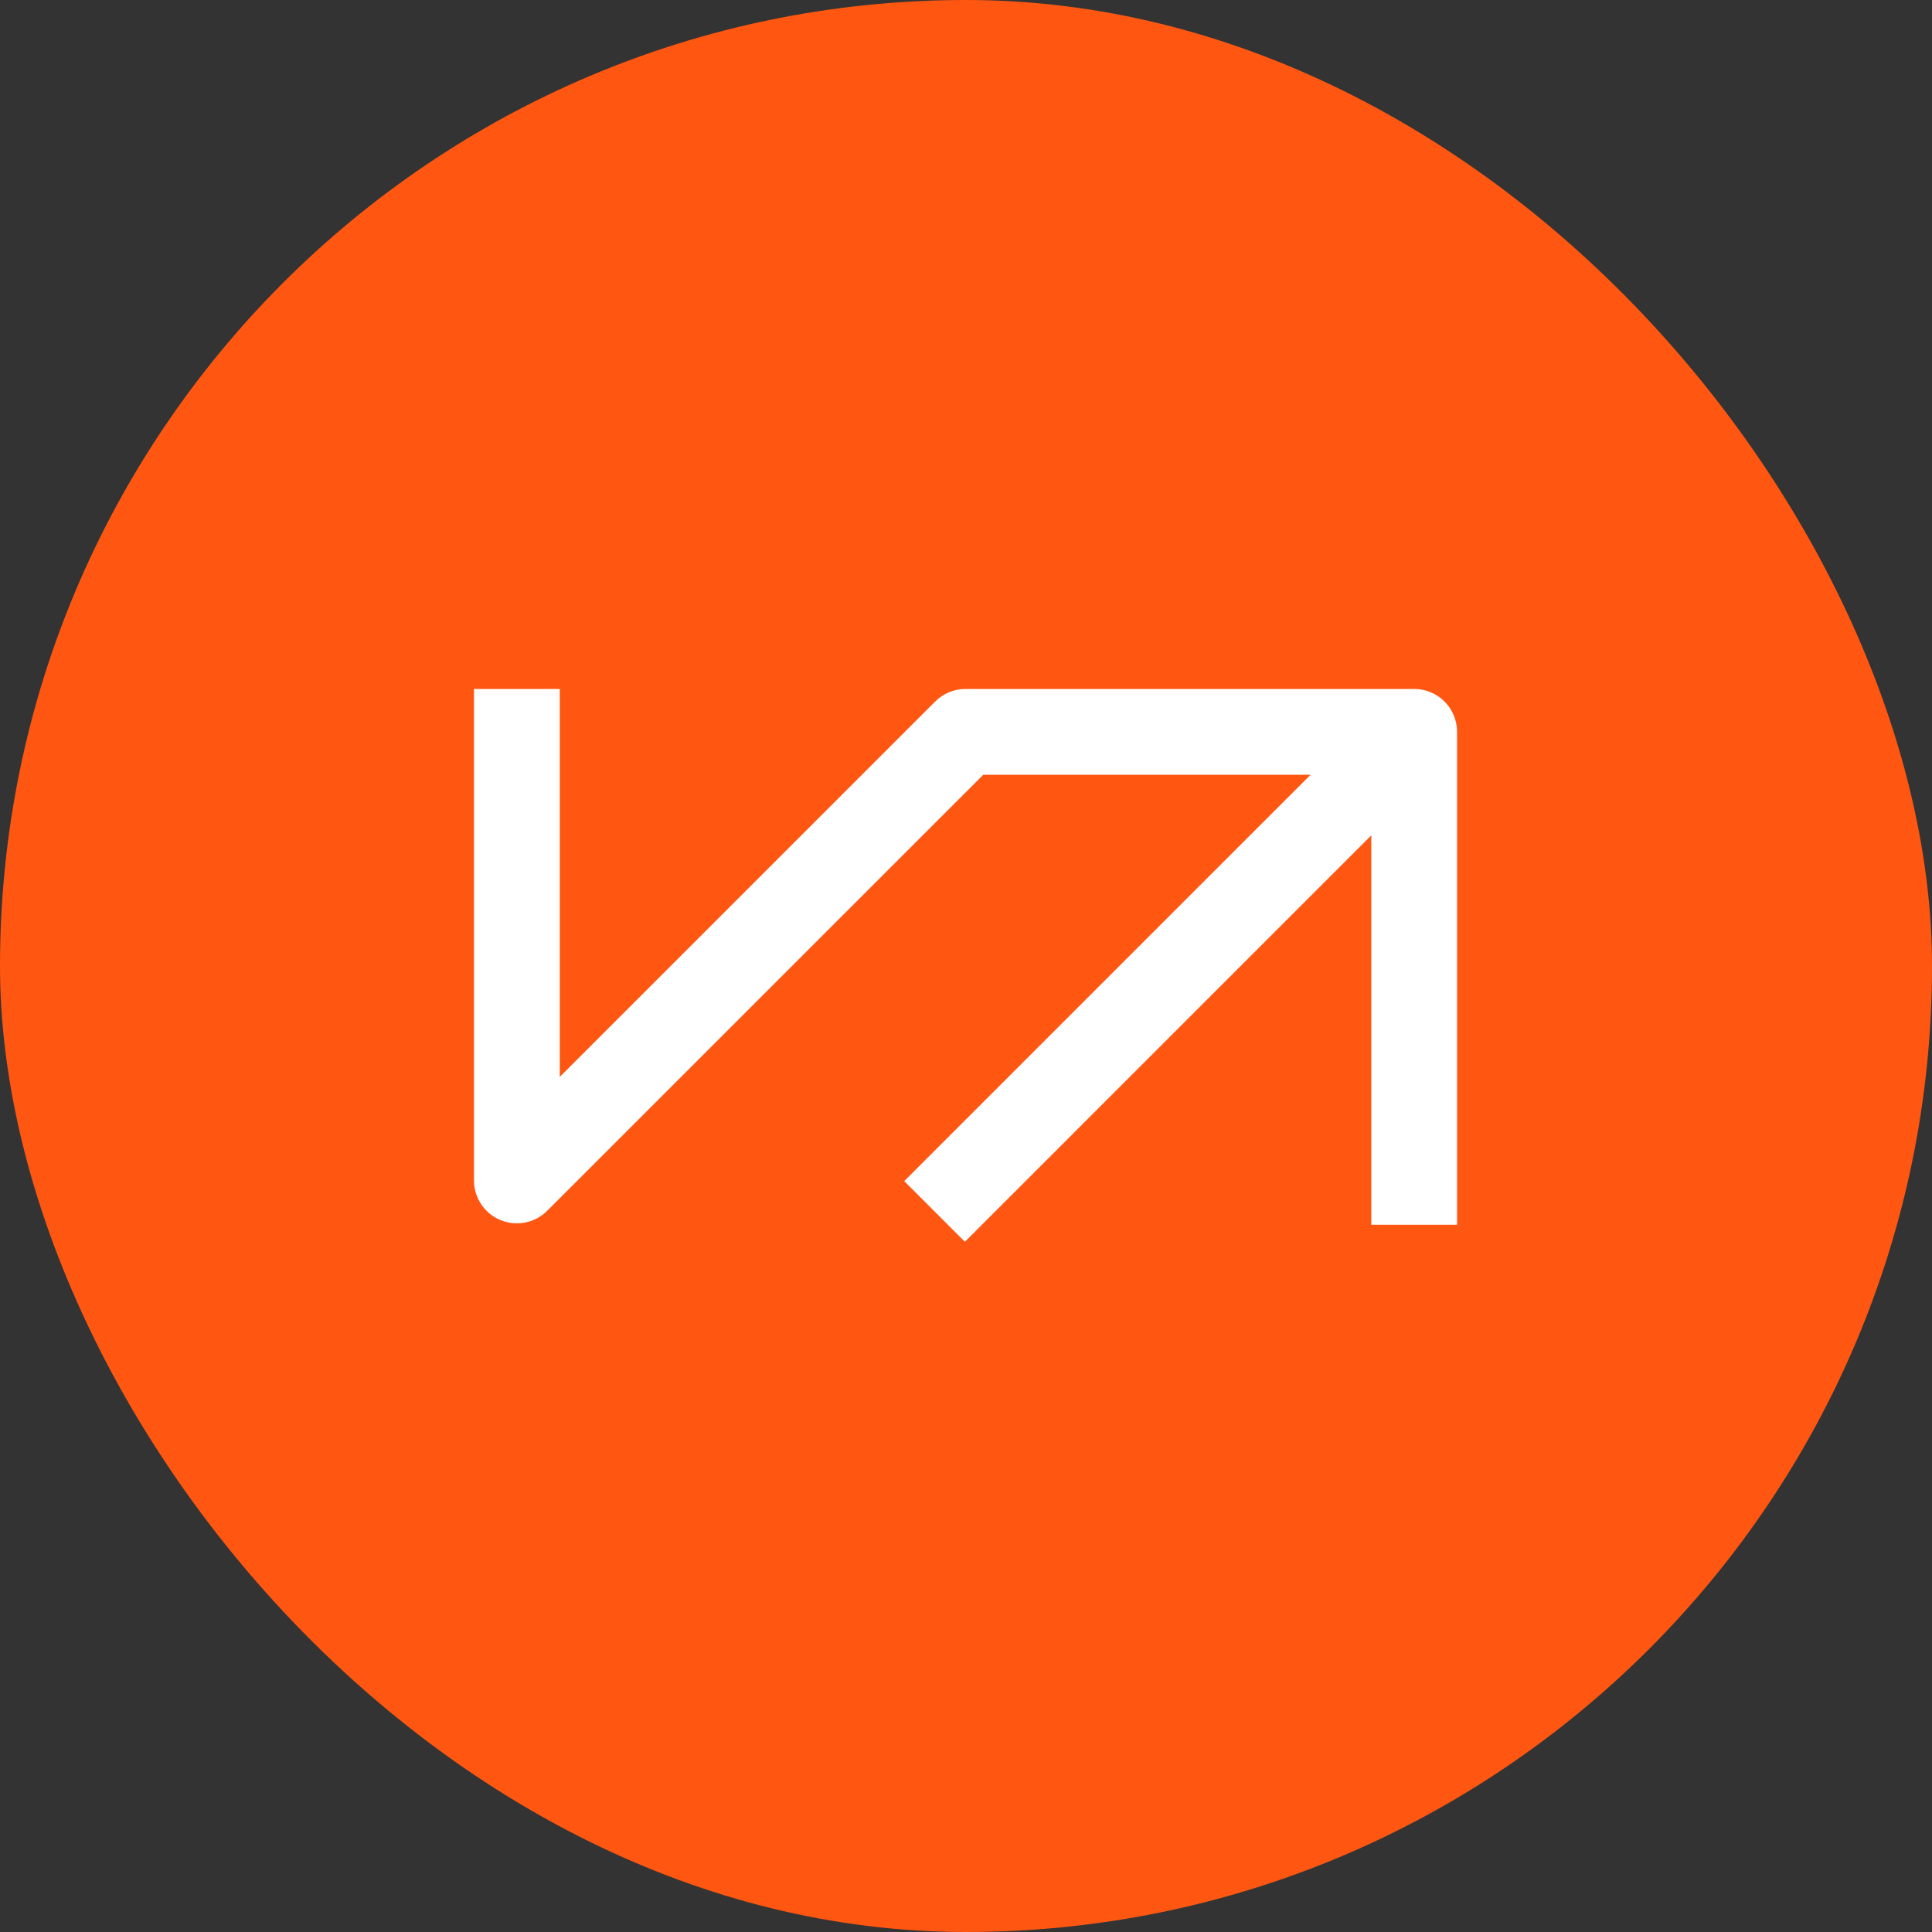
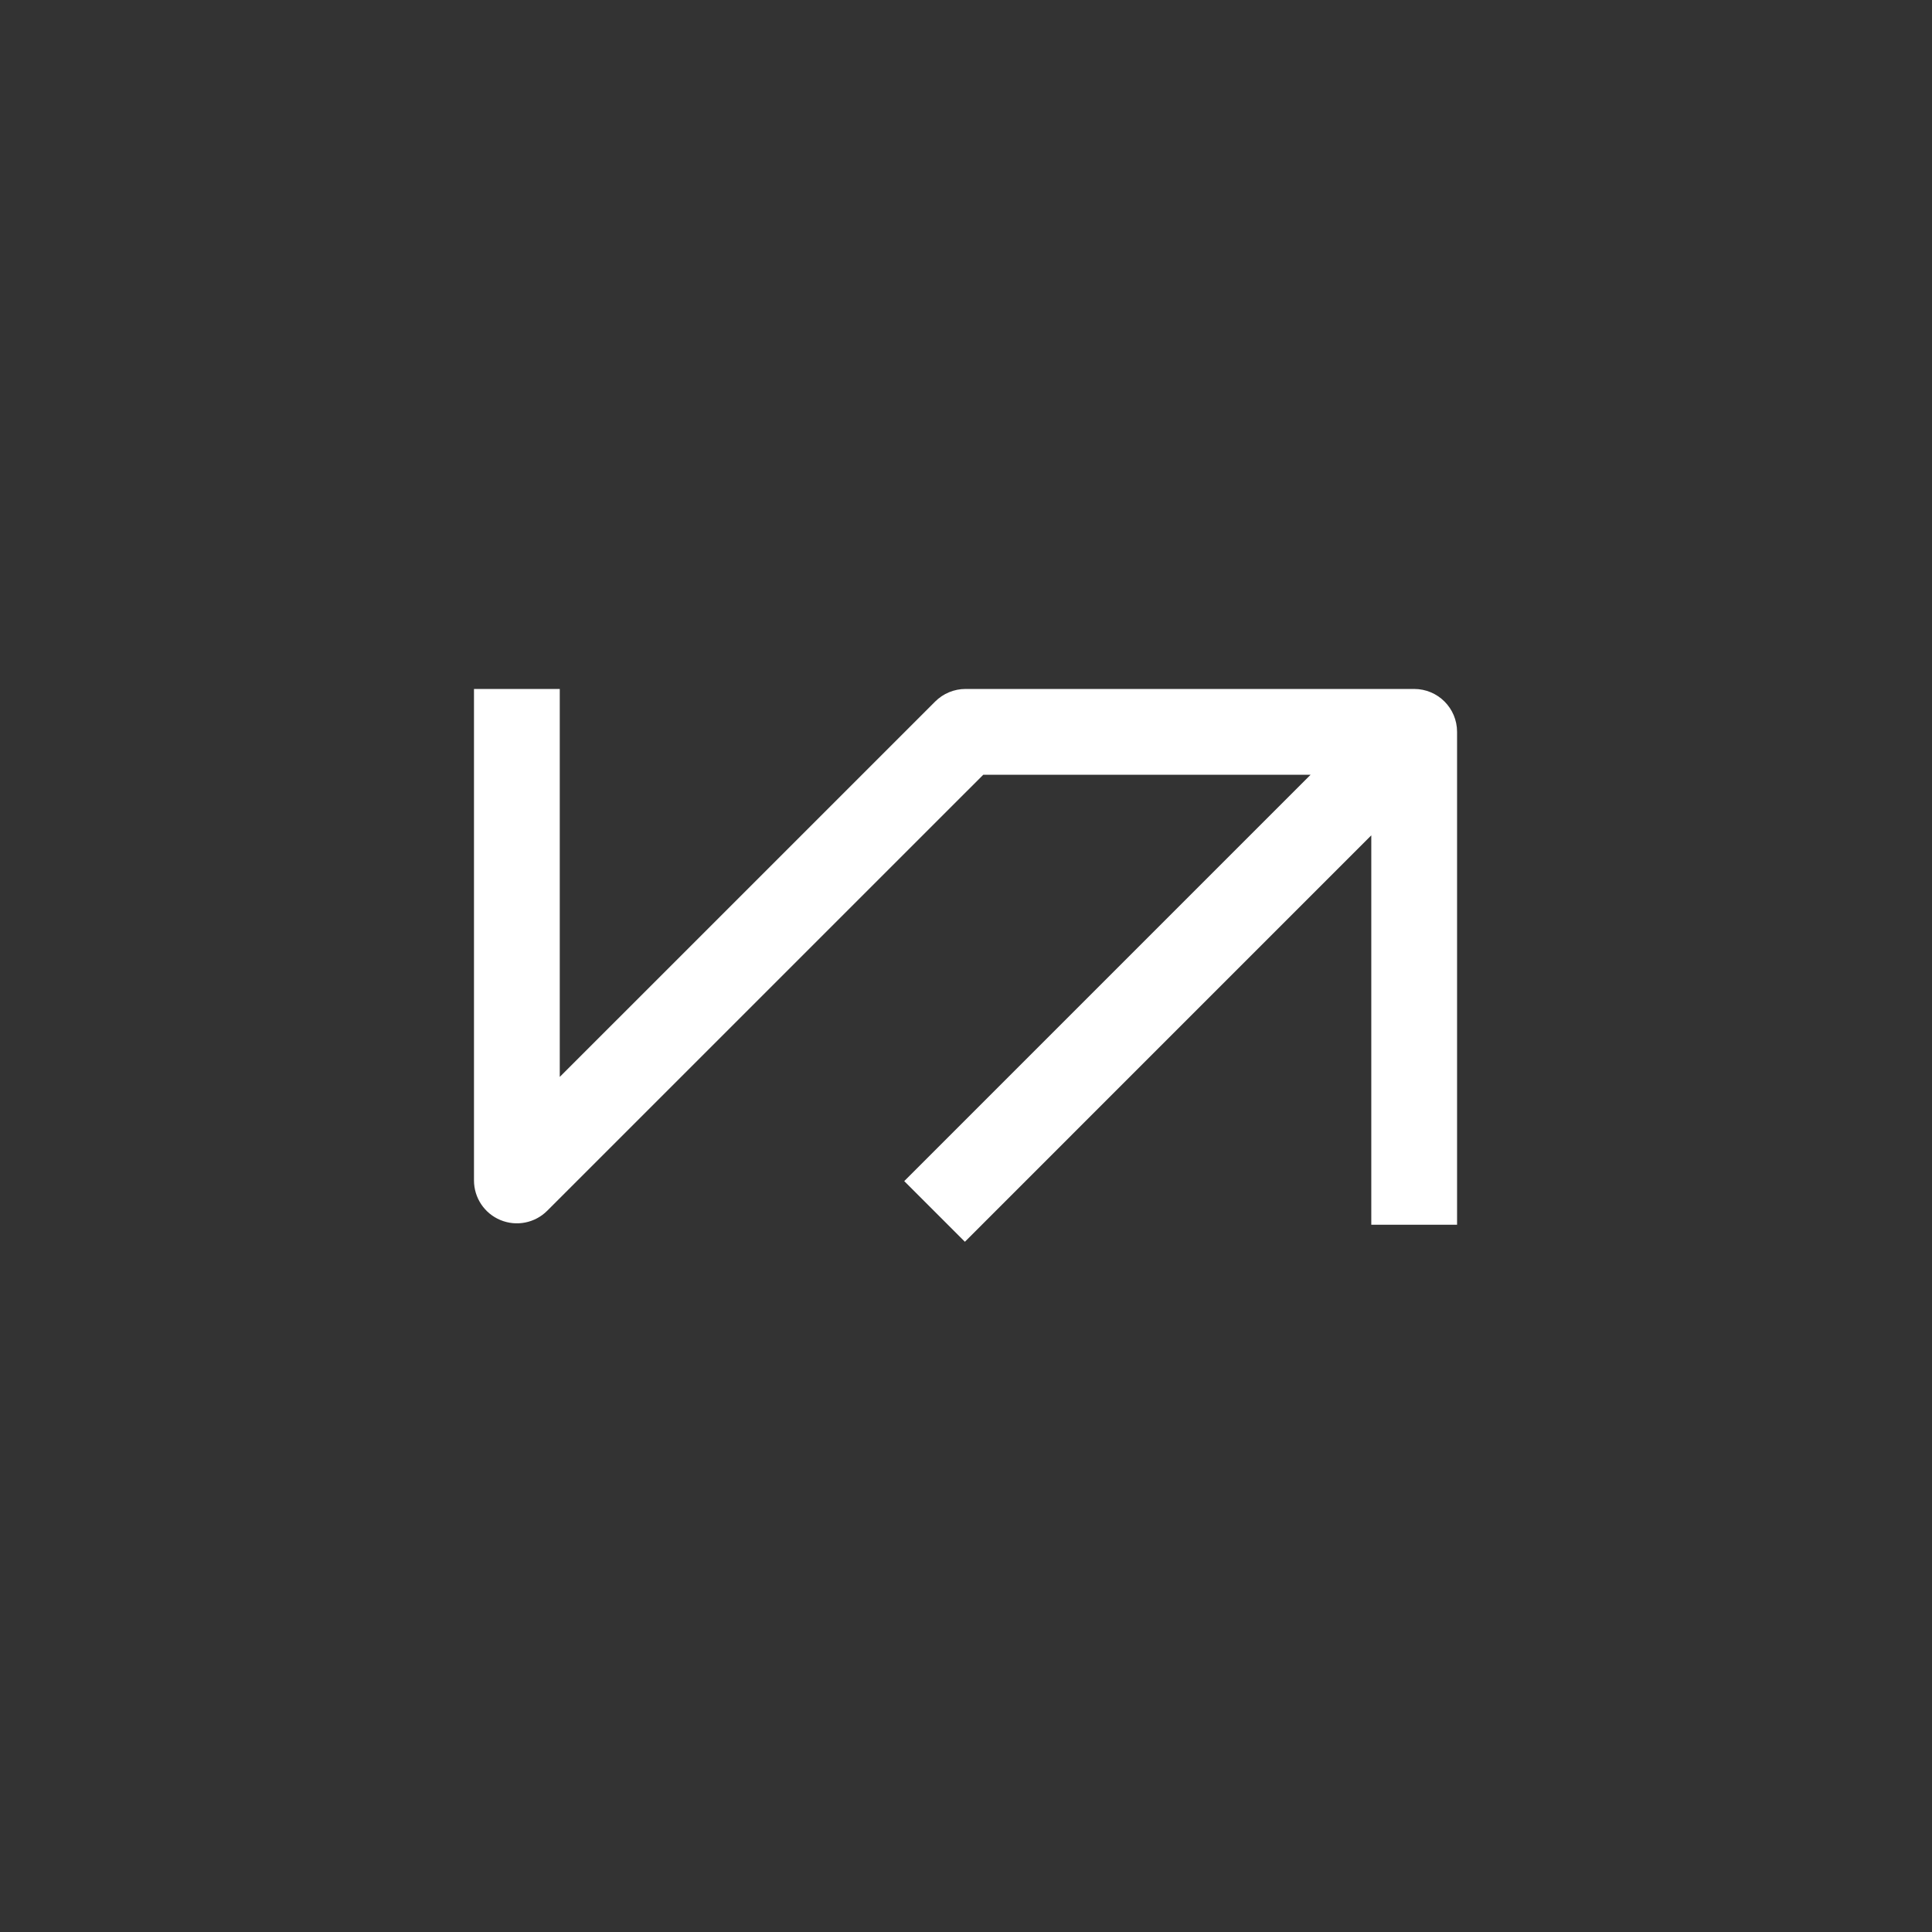
<svg xmlns="http://www.w3.org/2000/svg" width="838" height="838" viewBox="0 0 838 838" fill="none">
  <rect x="0" y="0" width="838" height="838" fill="#333333" stroke="none" />
-   <rect width="838" height="838" rx="419" fill="#FF5711" />
  <path d="M613.398 298.836H418.789C413.858 298.836 409.129 300.791 405.635 304.284L242.795 467.113V298.847H205.59V512.013C205.59 519.54 210.117 526.325 217.07 529.2C224.024 532.076 232.022 530.492 237.347 525.168L426.496 336.041H568.475L392.211 512.305L418.52 538.614L594.795 362.327V531.234H632V317.439C632 307.16 623.676 298.836 613.398 298.836Z" fill="white" />
</svg>